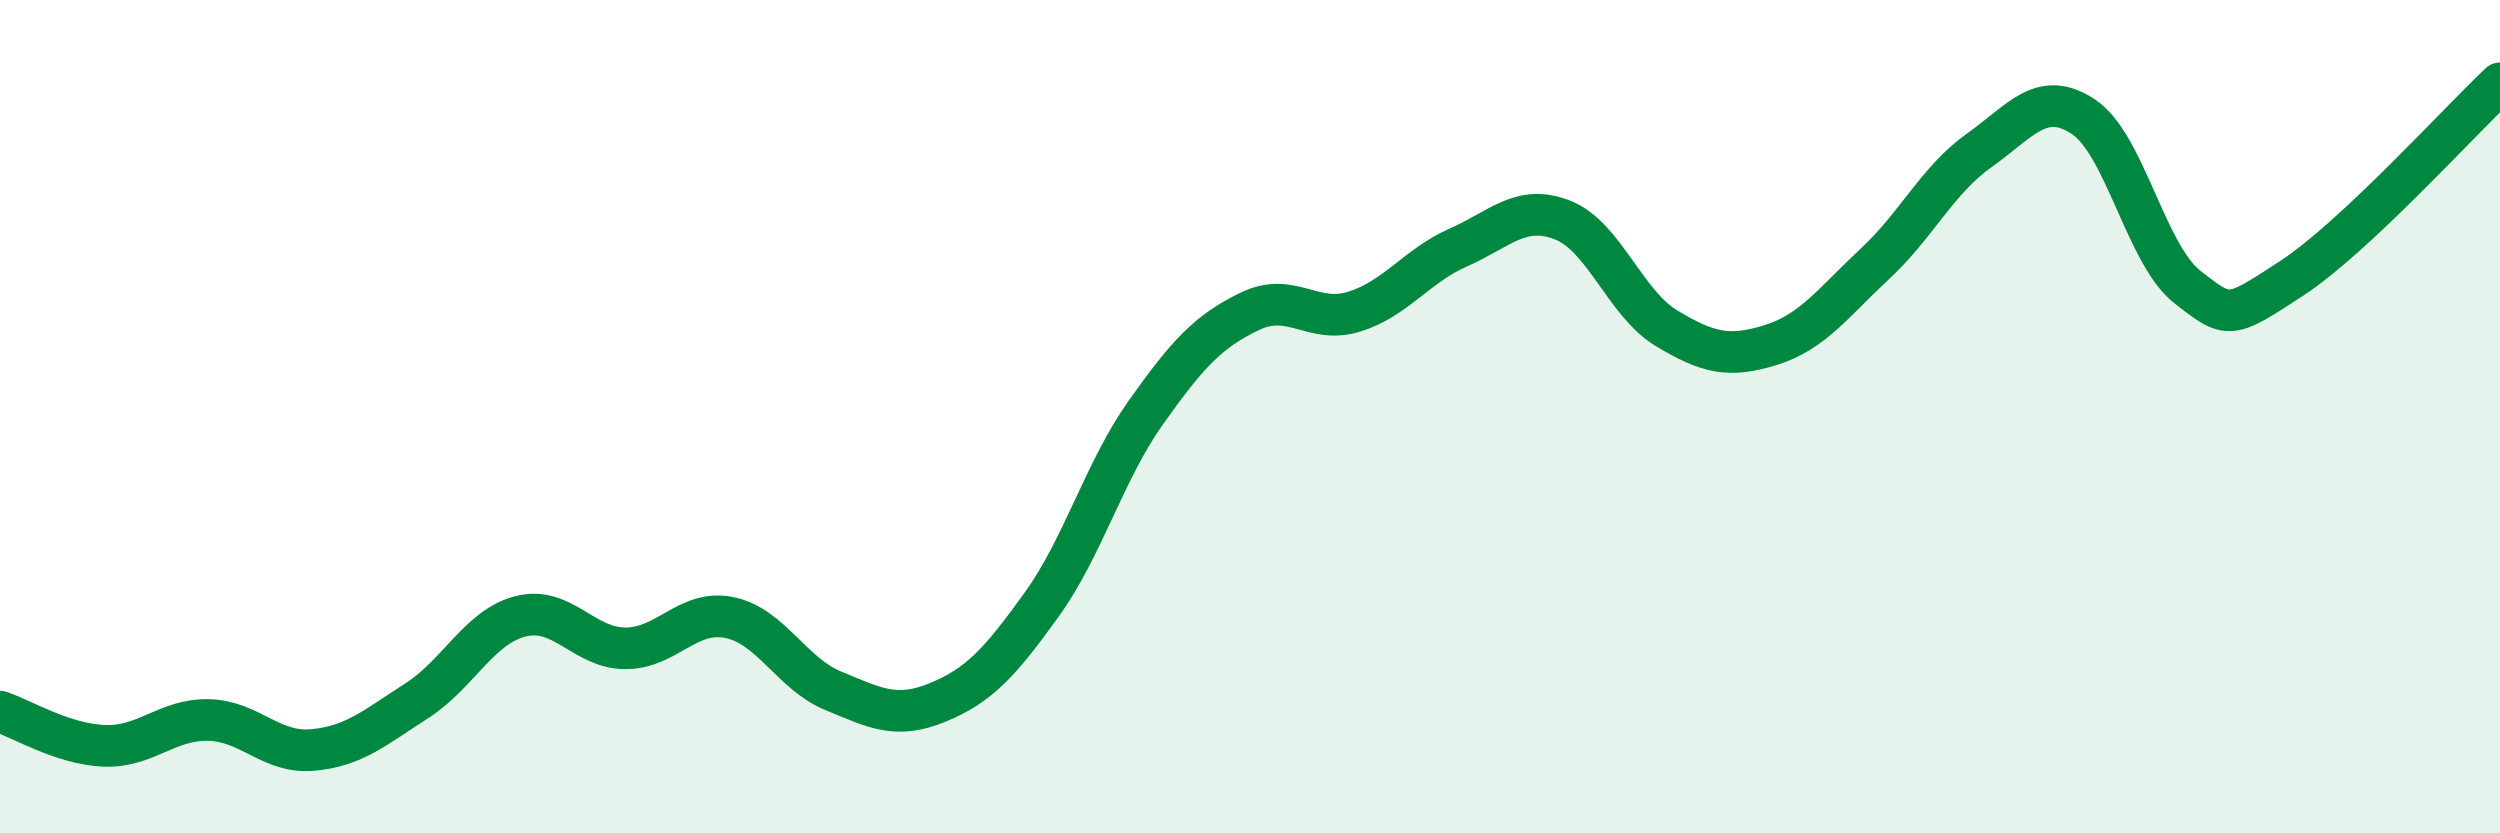
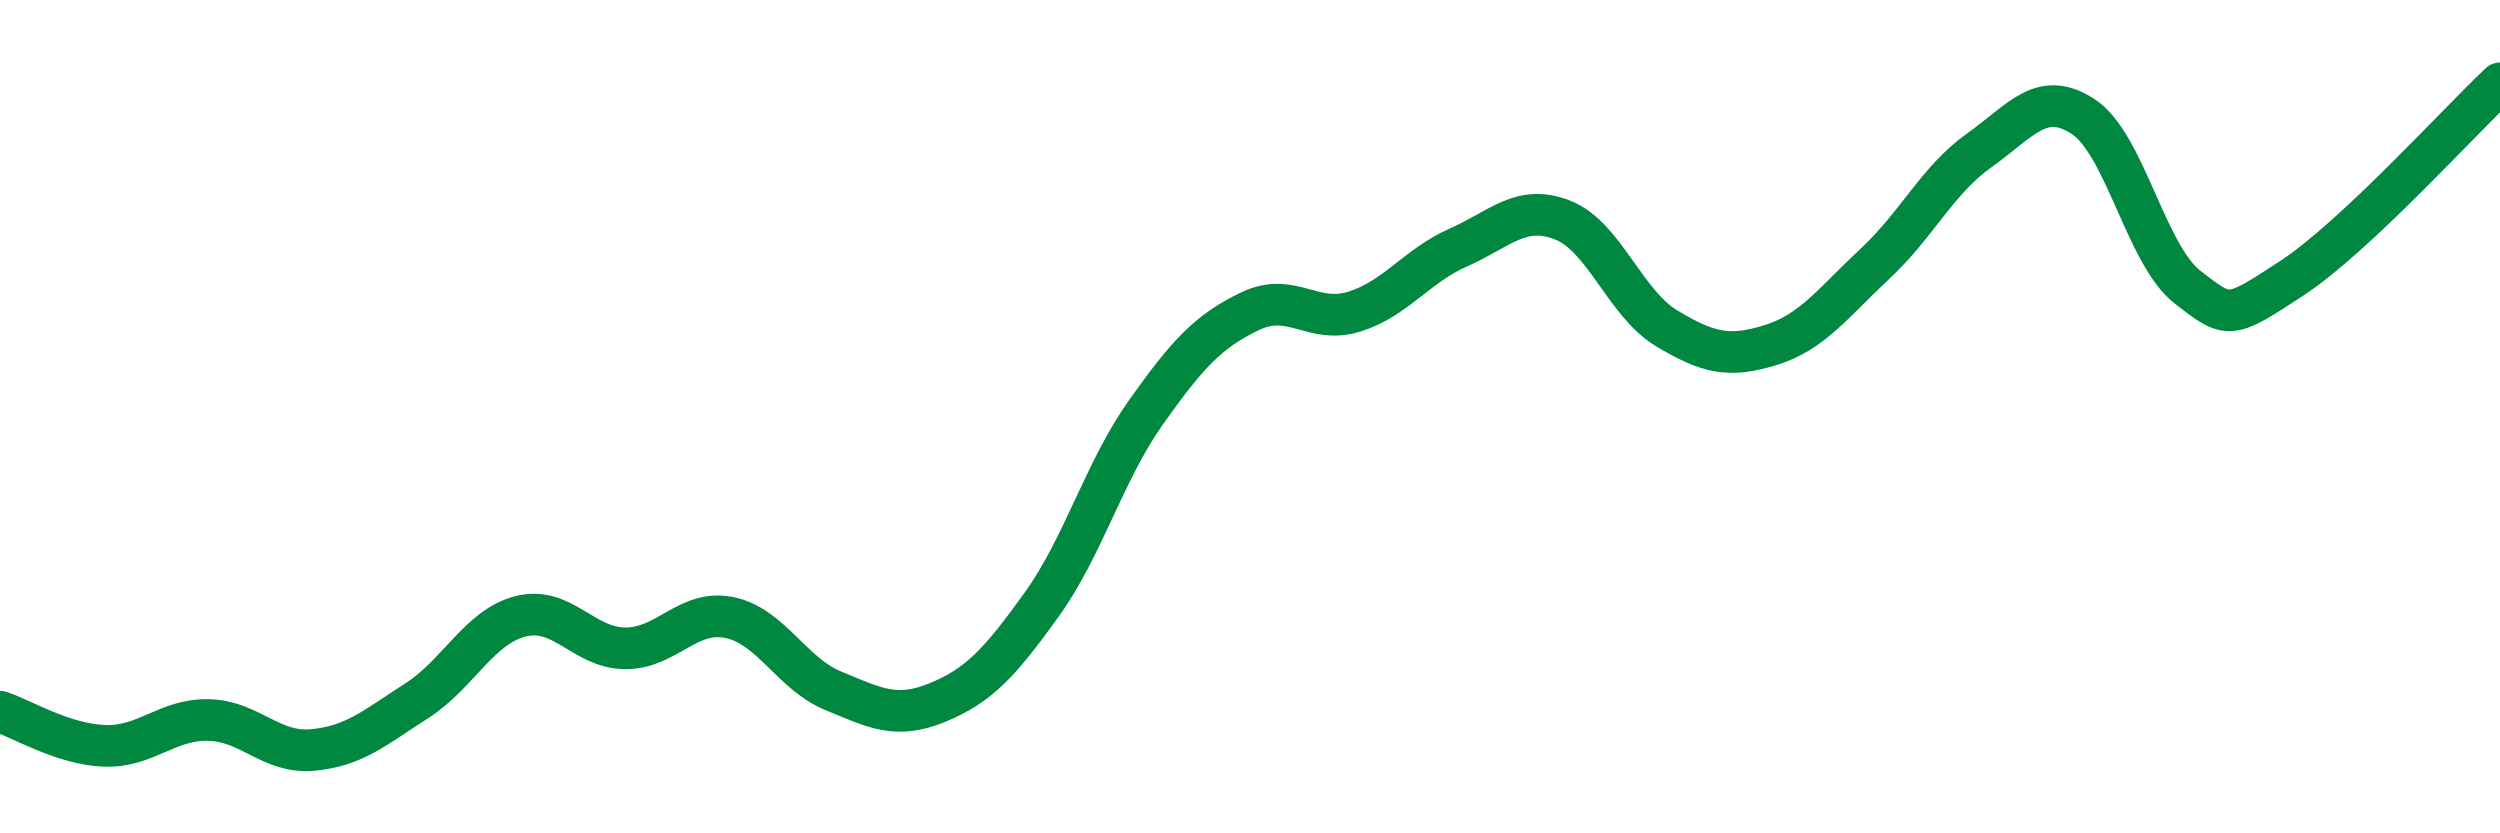
<svg xmlns="http://www.w3.org/2000/svg" width="60" height="20" viewBox="0 0 60 20">
-   <path d="M 0,17.08 C 0.5,17.24 1.5,17.86 2.5,17.9 C 3.5,17.94 4,17.26 5,17.28 C 6,17.3 6.5,18.09 7.5,18 C 8.5,17.91 9,17.46 10,16.82 C 11,16.18 11.5,15.04 12.5,14.79 C 13.5,14.54 14,15.55 15,15.56 C 16,15.57 16.5,14.62 17.5,14.82 C 18.5,15.02 19,16.17 20,16.58 C 21,16.99 21.5,17.27 22.5,16.86 C 23.5,16.45 24,15.9 25,14.51 C 26,13.12 26.5,11.31 27.5,9.9 C 28.5,8.49 29,7.95 30,7.47 C 31,6.99 31.5,7.79 32.5,7.48 C 33.5,7.17 34,6.38 35,5.94 C 36,5.5 36.5,4.89 37.5,5.28 C 38.5,5.67 39,7.28 40,7.88 C 41,8.48 41.5,8.59 42.5,8.28 C 43.5,7.97 44,7.26 45,6.33 C 46,5.4 46.5,4.32 47.5,3.61 C 48.5,2.9 49,2.14 50,2.8 C 51,3.46 51.5,6.11 52.5,6.89 C 53.5,7.67 53.5,7.66 55,6.68 C 56.5,5.7 59,2.94 60,2L60 20L0 20Z" fill="#008740" opacity="0.1" stroke-linecap="round" stroke-linejoin="round" />
  <path d="M 0,17.08 C 0.5,17.24 1.5,17.86 2.5,17.9 C 3.5,17.94 4,17.26 5,17.28 C 6,17.3 6.5,18.09 7.5,18 C 8.5,17.91 9,17.46 10,16.82 C 11,16.18 11.5,15.04 12.5,14.79 C 13.5,14.54 14,15.55 15,15.56 C 16,15.57 16.5,14.62 17.5,14.82 C 18.5,15.02 19,16.17 20,16.58 C 21,16.99 21.5,17.27 22.5,16.86 C 23.5,16.45 24,15.9 25,14.51 C 26,13.12 26.5,11.31 27.5,9.9 C 28.5,8.49 29,7.95 30,7.47 C 31,6.99 31.5,7.79 32.5,7.48 C 33.5,7.17 34,6.38 35,5.94 C 36,5.5 36.5,4.89 37.5,5.28 C 38.5,5.67 39,7.28 40,7.88 C 41,8.48 41.5,8.59 42.5,8.28 C 43.5,7.97 44,7.26 45,6.33 C 46,5.4 46.5,4.32 47.5,3.61 C 48.5,2.9 49,2.14 50,2.8 C 51,3.46 51.5,6.11 52.5,6.89 C 53.5,7.67 53.5,7.66 55,6.68 C 56.5,5.7 59,2.94 60,2" stroke="#008740" stroke-width="1" fill="none" stroke-linecap="round" stroke-linejoin="round" />
</svg>